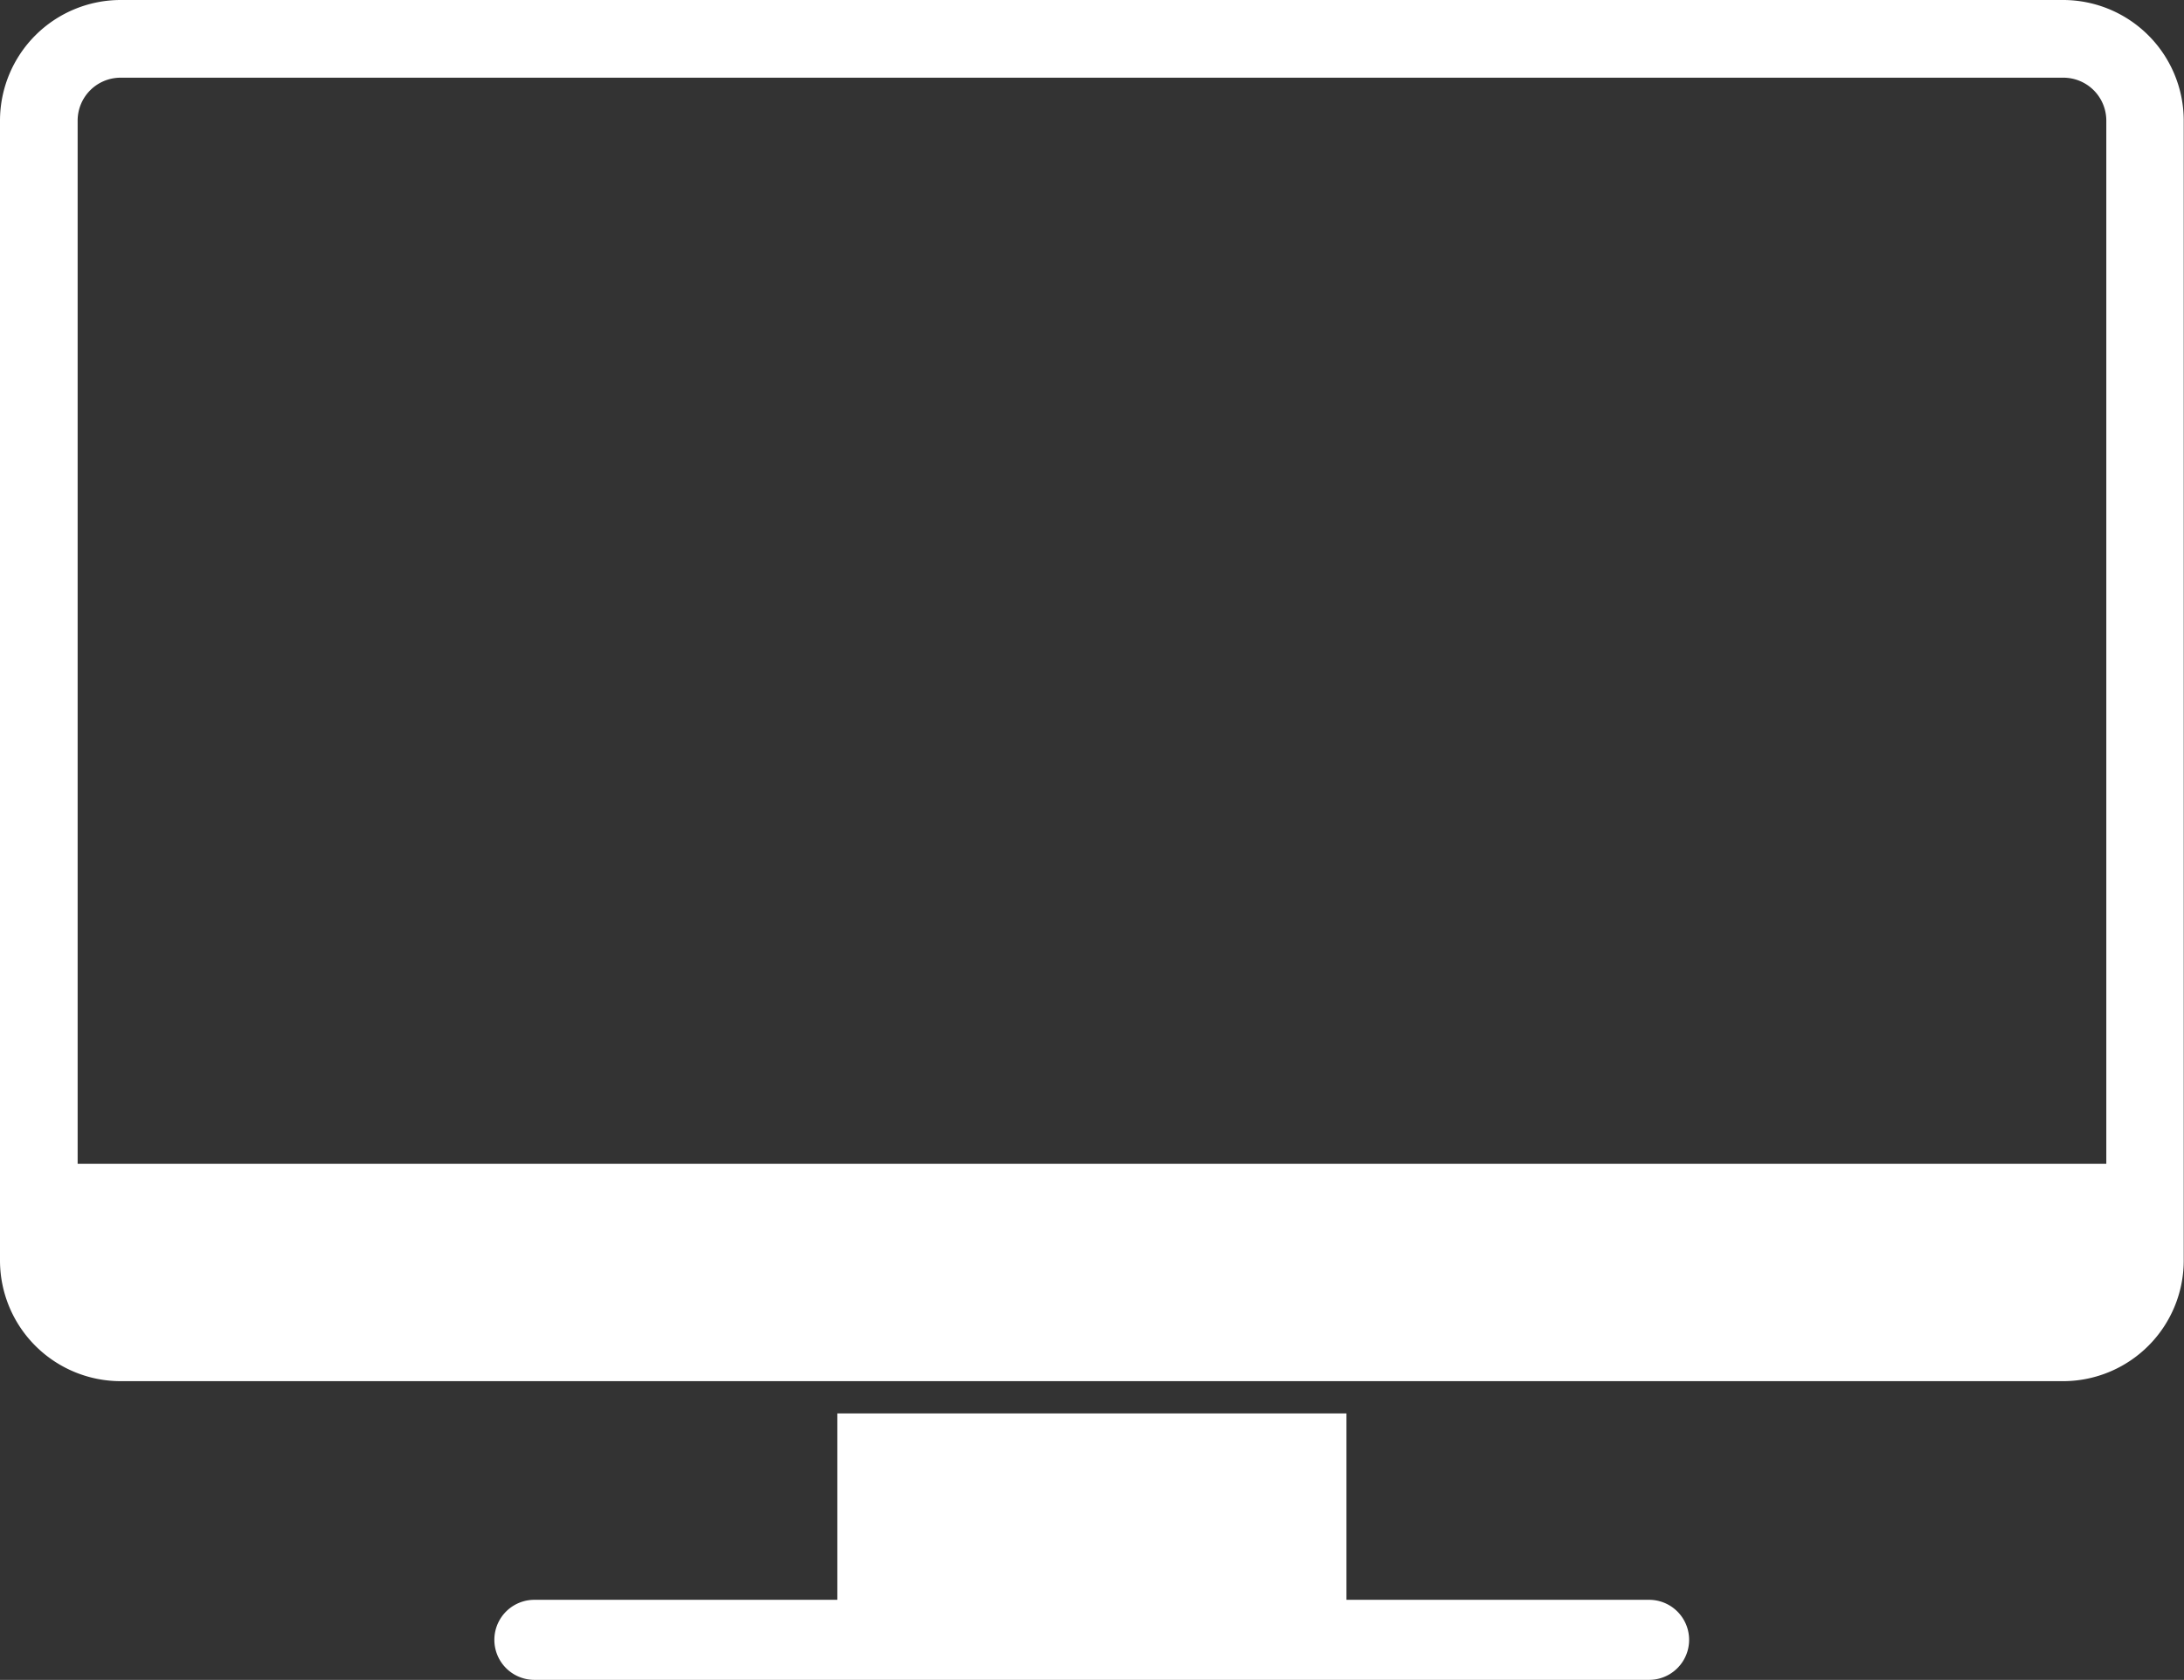
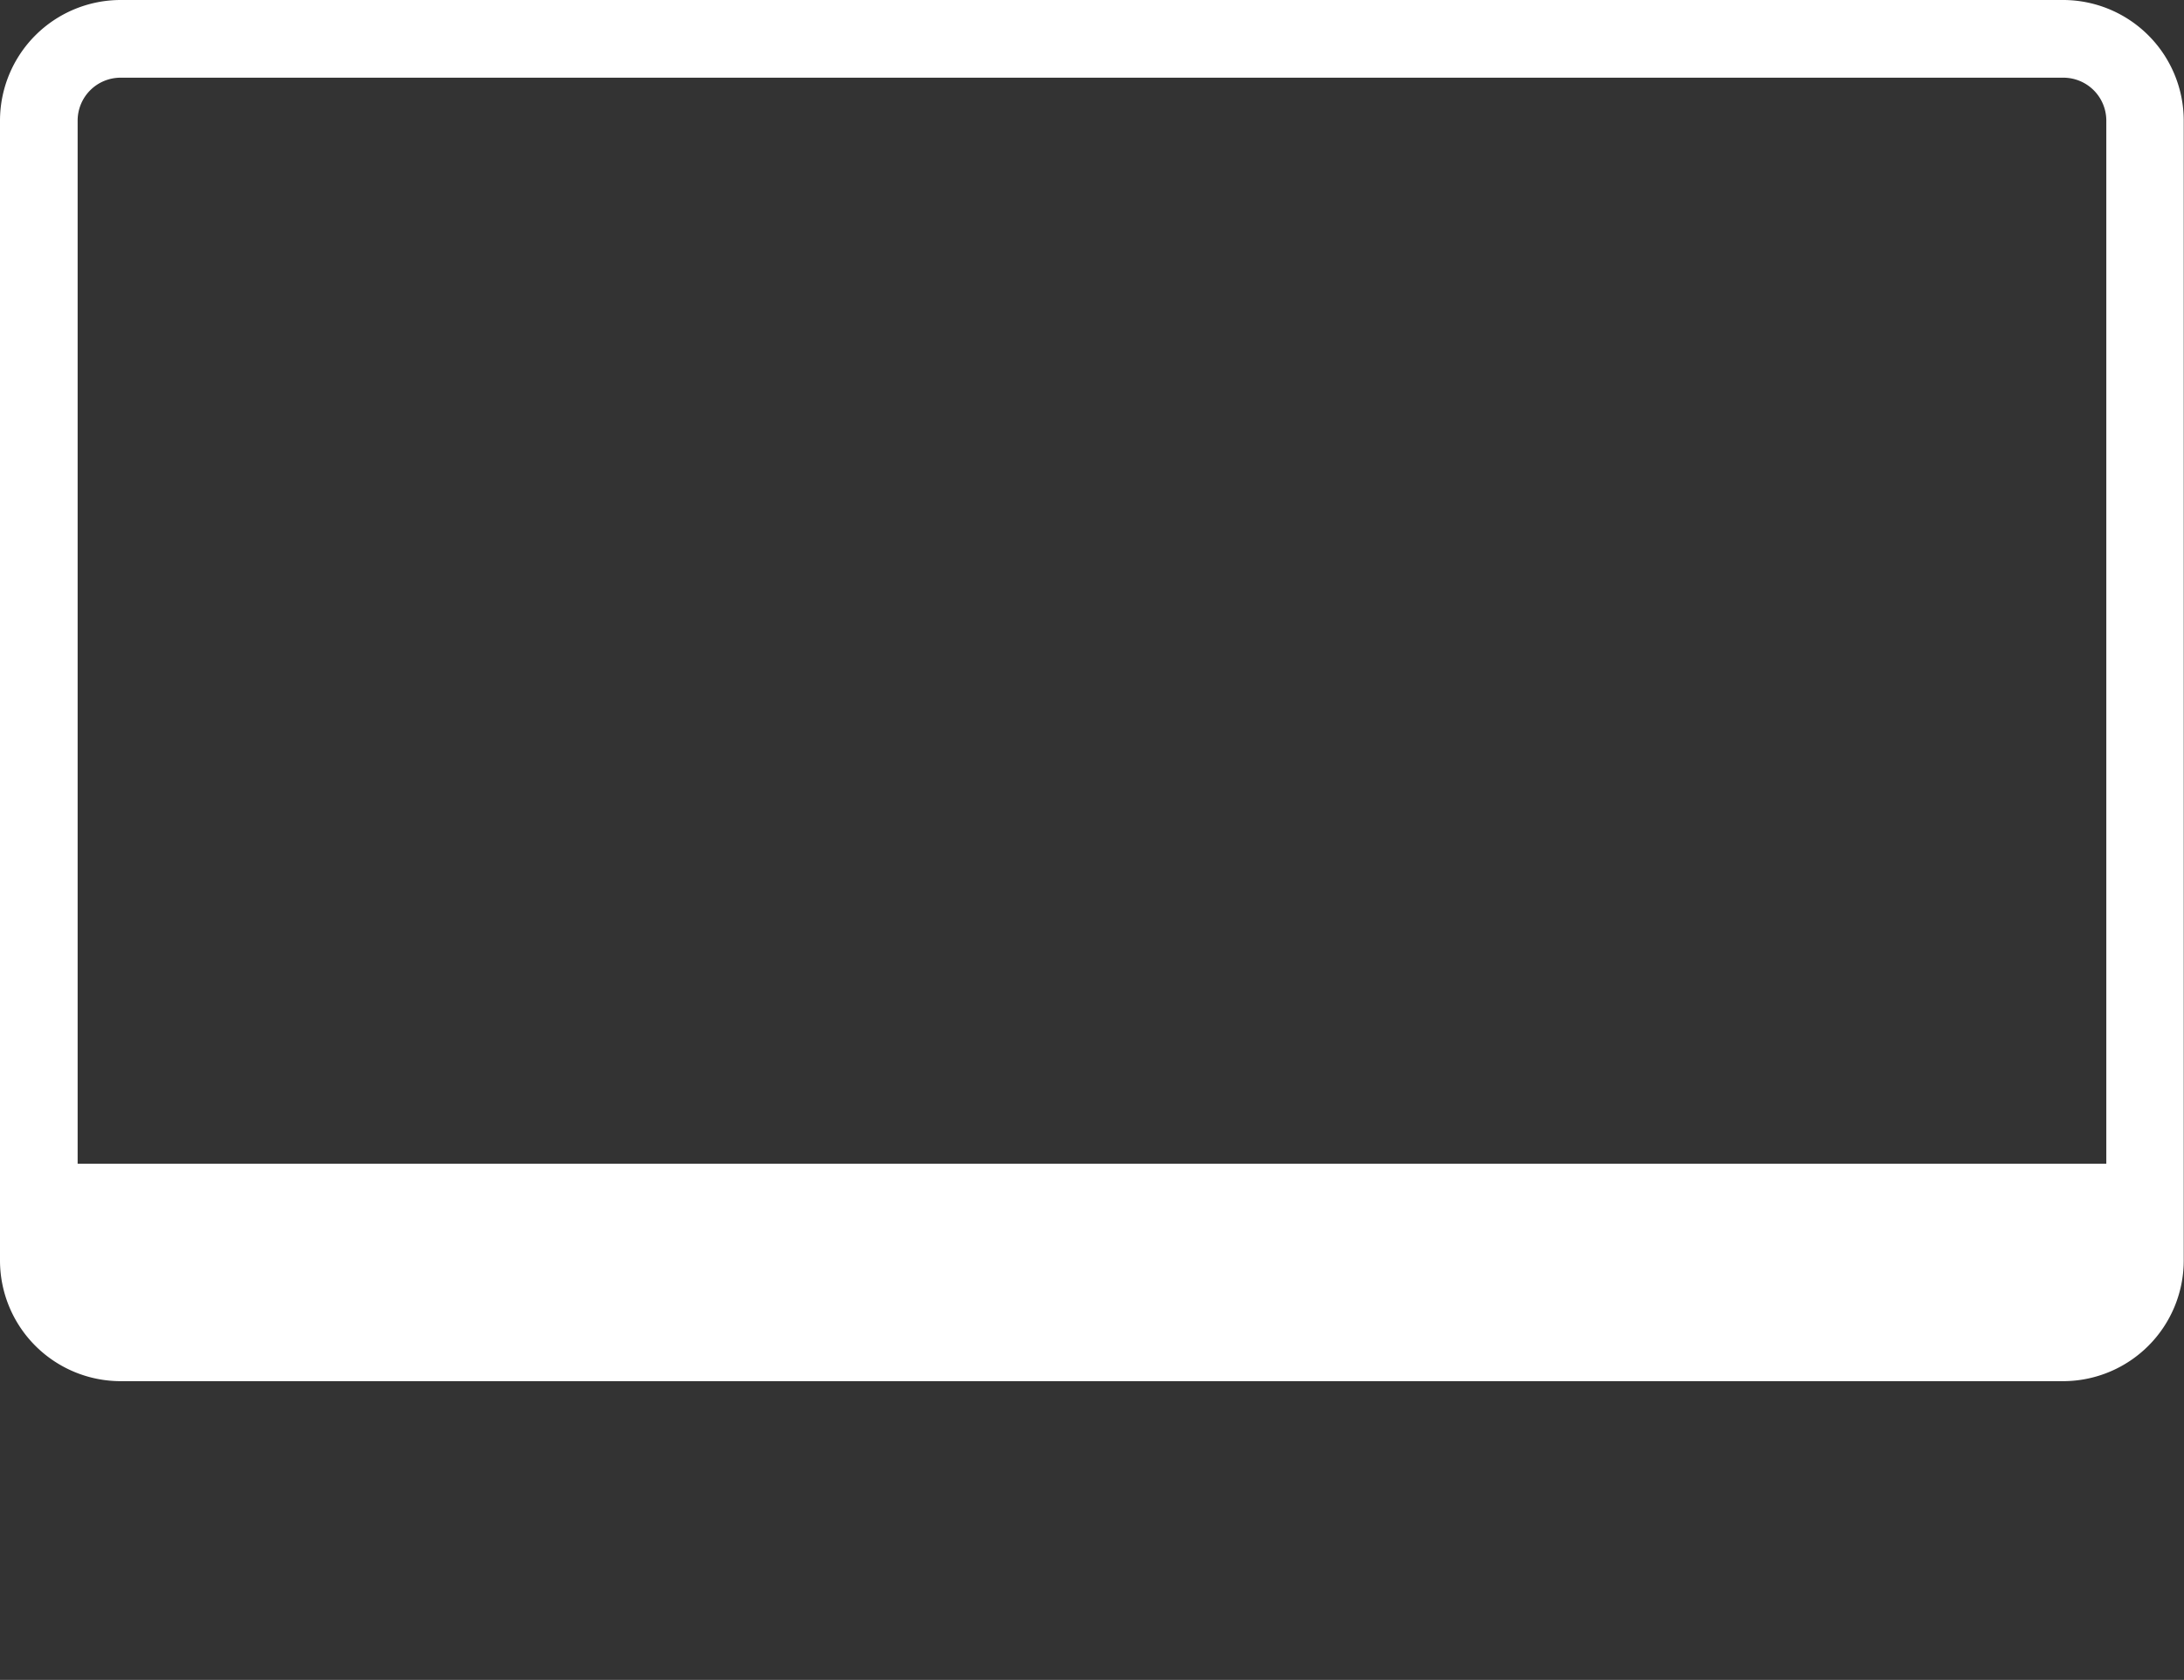
<svg xmlns="http://www.w3.org/2000/svg" width="41.605" height="32" viewBox="0 0 41.605 32">
  <rect x="0" y="0" width="41.605" height="32" fill="#333333" stroke="none" />
  <defs>
    <clipPath id="a">
      <rect width="41.605" height="32" fill="#fff" />
    </clipPath>
  </defs>
  <g clip-path="url(#a)">
    <path d="M39.314,0H2.291A2.3,2.3,0,0,0,0,2.291V24.019A2.3,2.3,0,0,0,2.291,26.31H39.314A2.3,2.3,0,0,0,41.6,24.019V2.291A2.3,2.3,0,0,0,39.314,0m.811,22.168H1.479V2.291a.818.818,0,0,1,.811-.811H39.314a.818.818,0,0,1,.811.811Z" transform="translate(0 0)" fill="#fff" />
-     <path d="M456.315,1244.607h-5.77v-3.551h-9.7v3.551h-5.77a.762.762,0,1,0,0,1.525h21.235a.762.762,0,1,0,0-1.525" transform="translate(-424.895 -1214.132)" fill="#fff" />
  </g>
</svg>